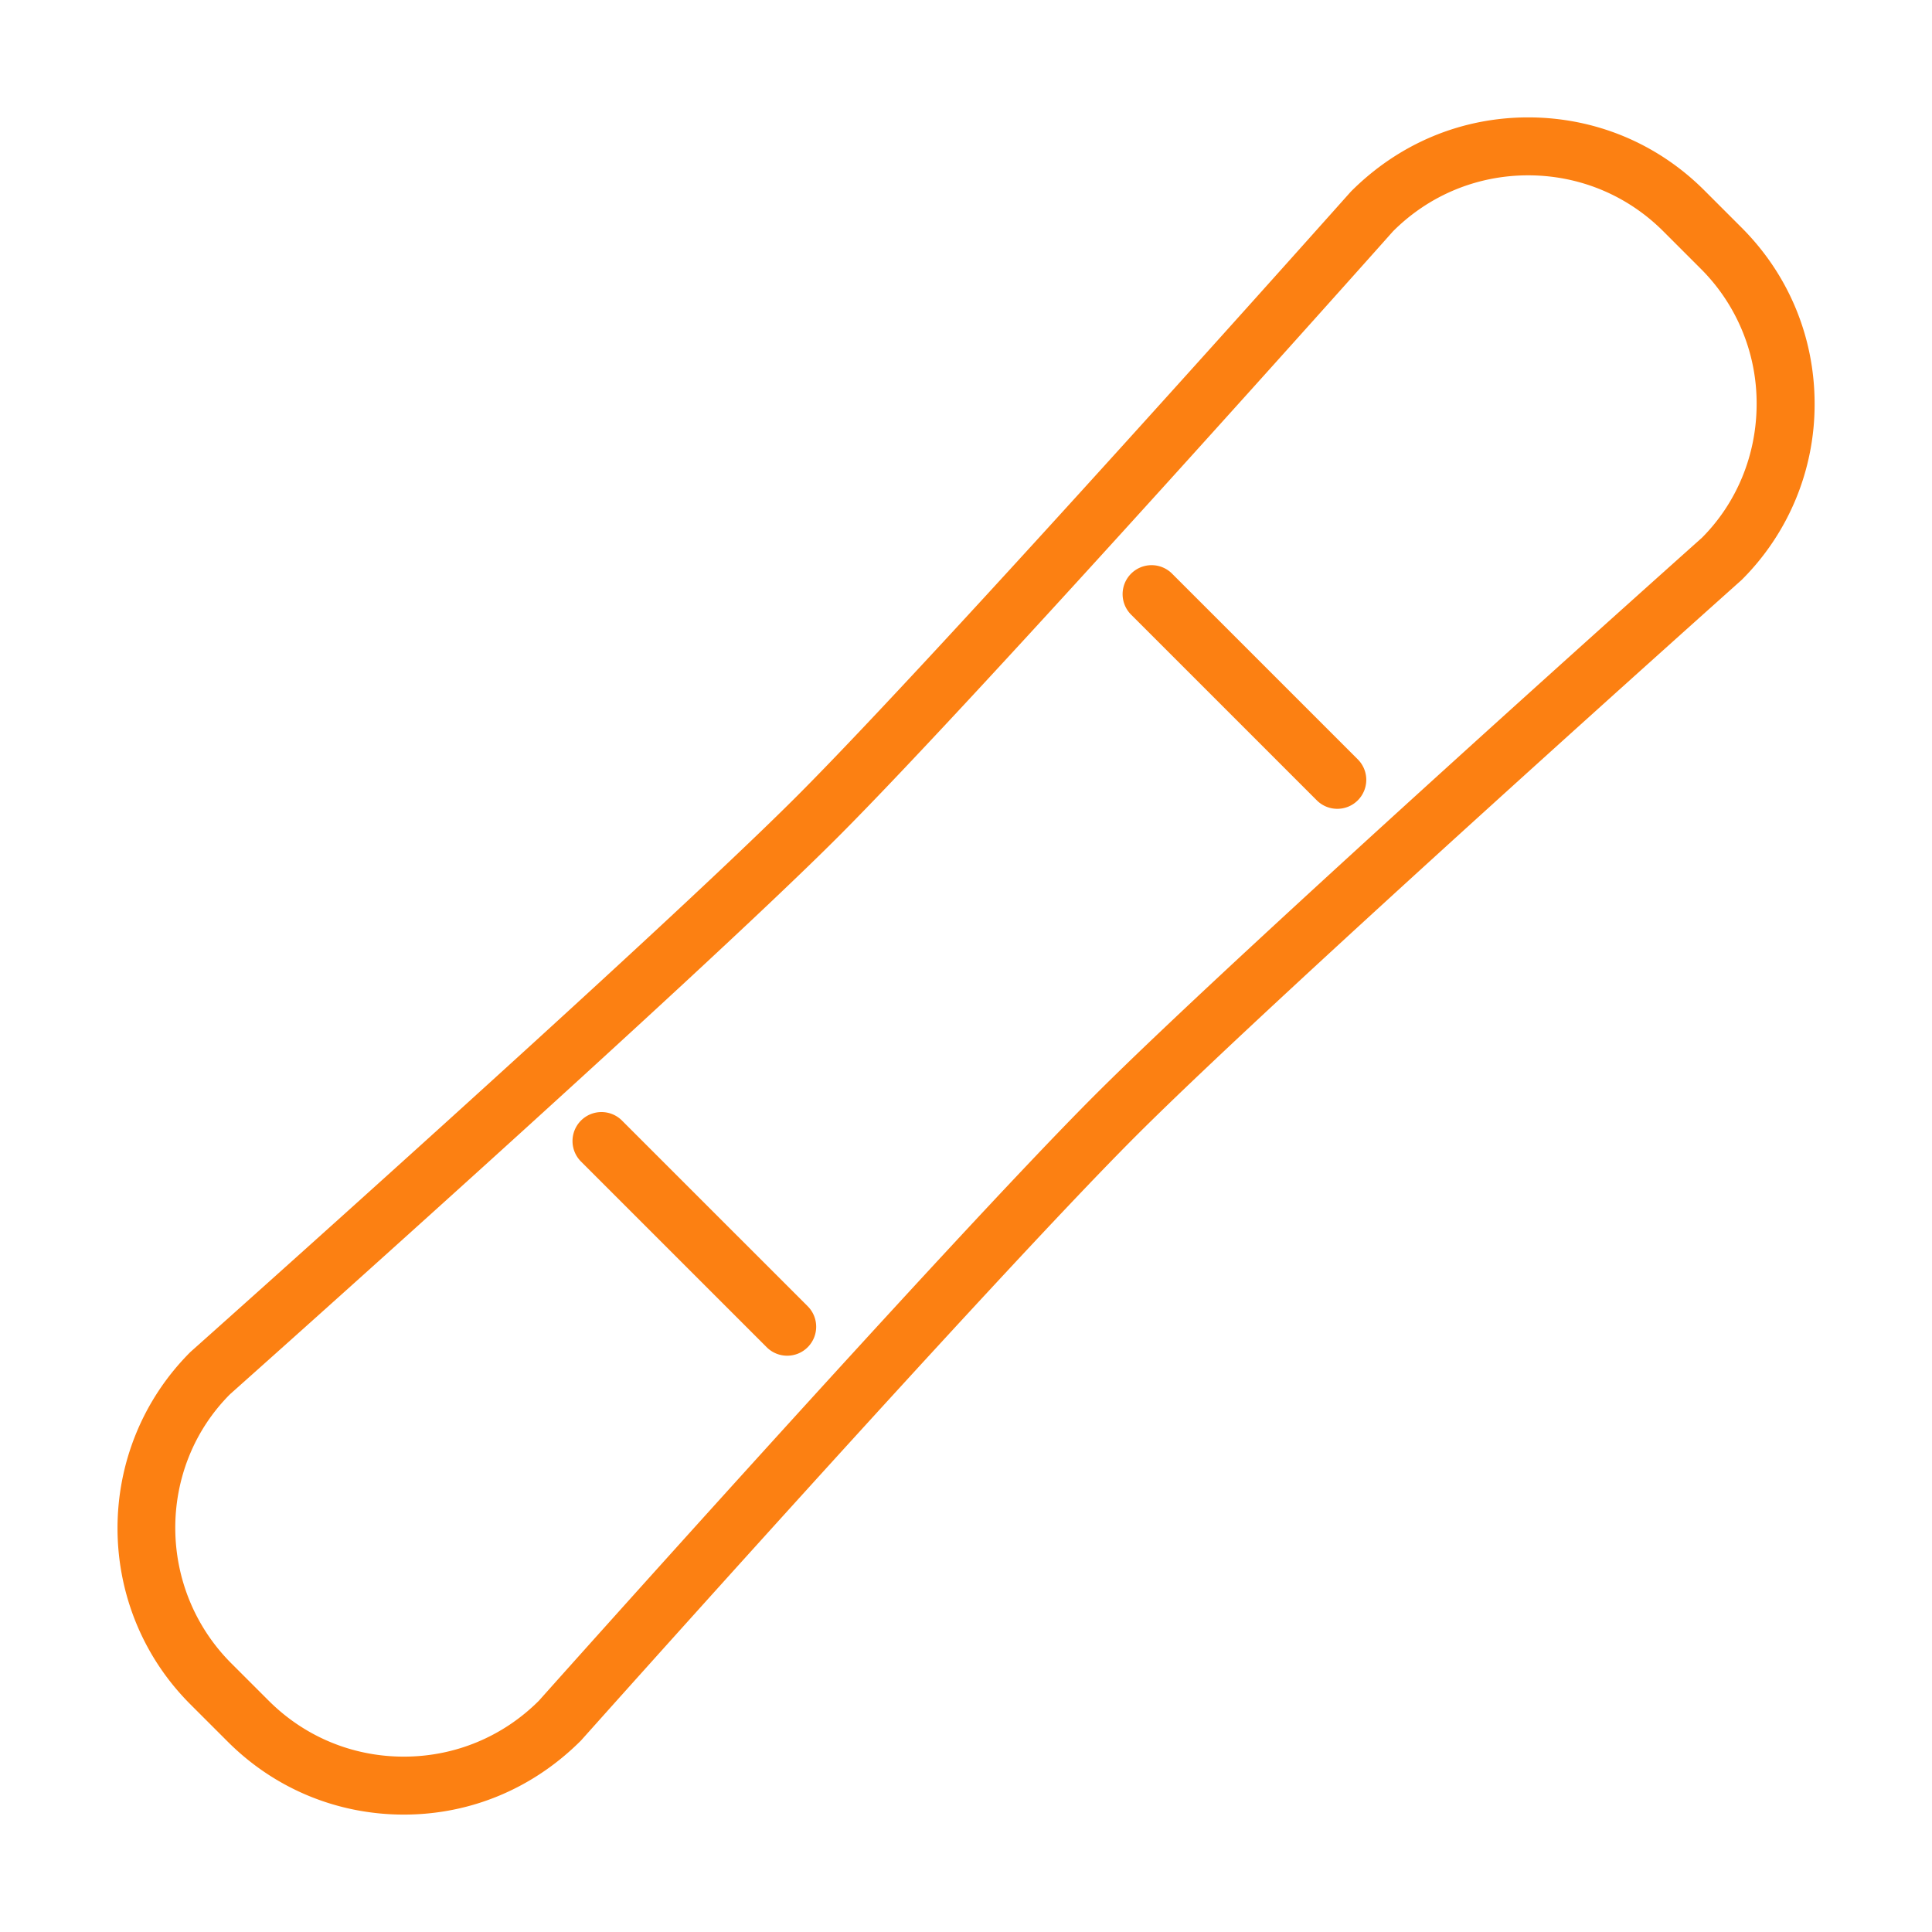
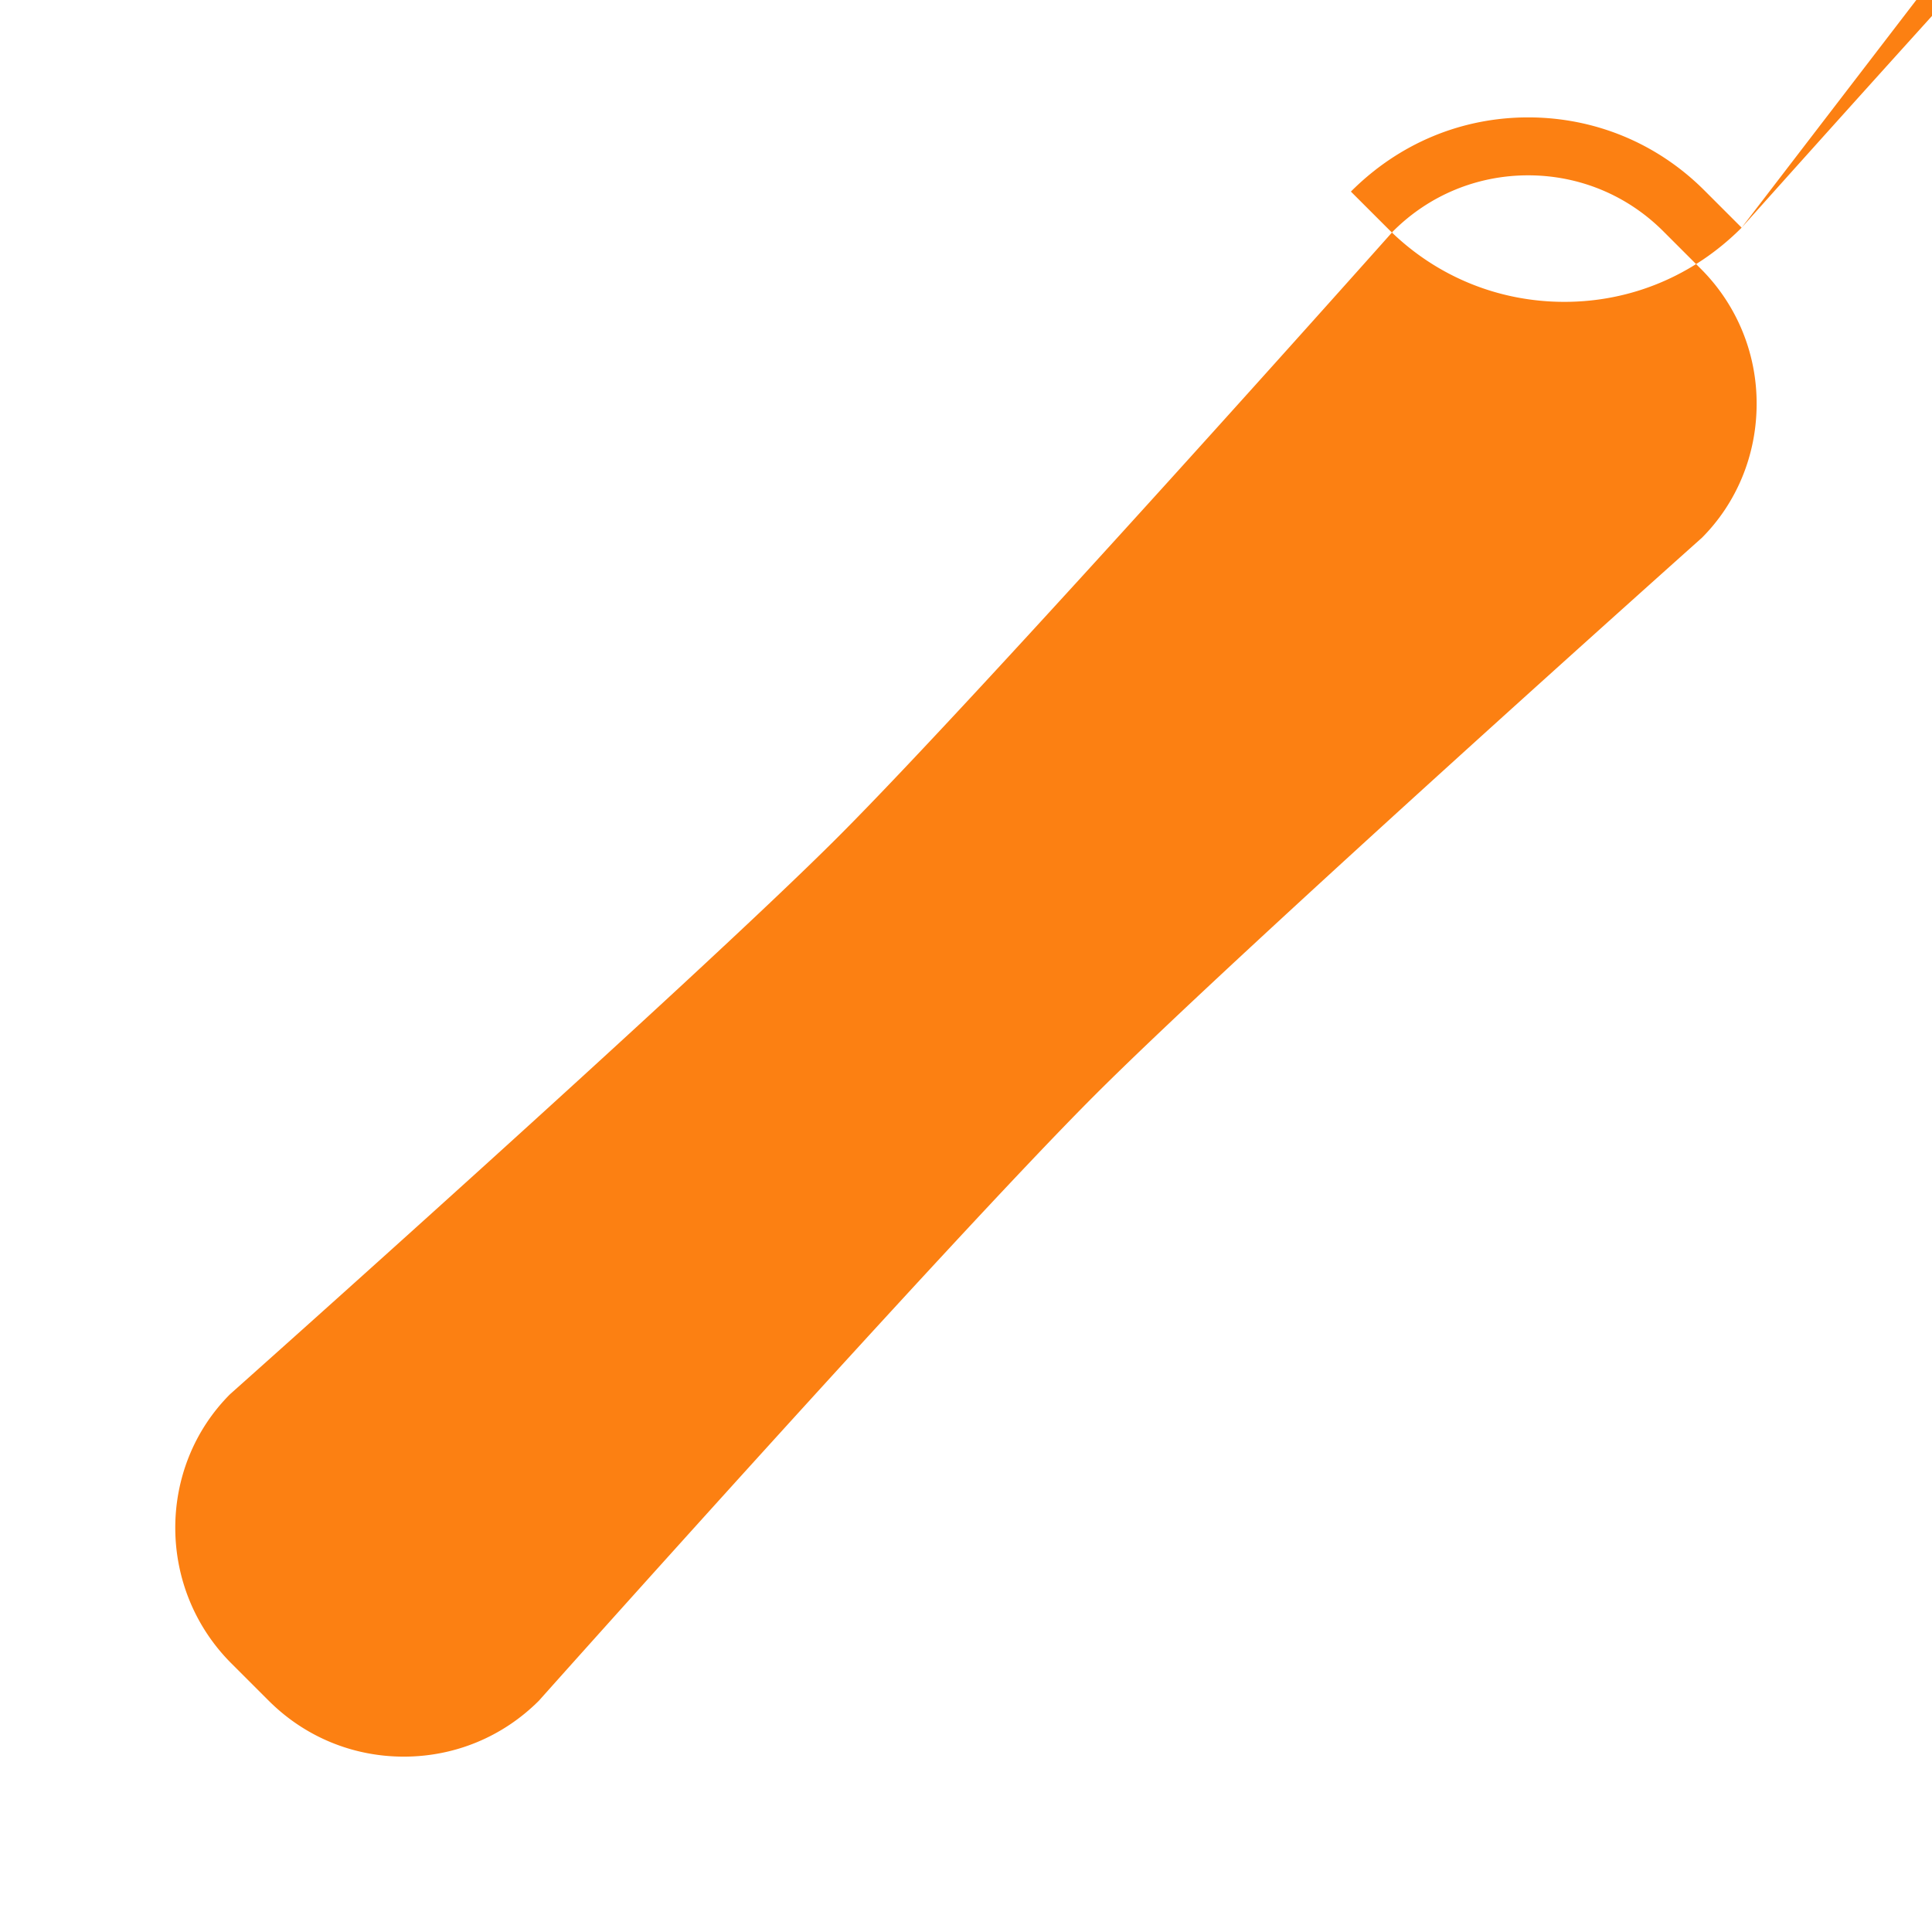
<svg xmlns="http://www.w3.org/2000/svg" viewBox="0 0 100 100" fill-rule="evenodd">
  <g class="t-group-origins">
-     <path d="m90.147 11.784-1.931-1.931c-2.435-2.436-5.673-3.777-9.117-3.777s-6.682 1.341-9.177 3.84c-.212.238-21.288 23.904-28.694 31.311-7.407 7.407-31.073 28.483-31.375 28.754-5.027 5.027-5.027 13.208 0 18.234l1.932 1.931c2.435 2.436 5.673 3.777 9.117 3.777s6.682-1.342 9.175-3.839c.212-.238 21.313-23.881 28.72-31.288 7.408-7.408 31.05-28.508 31.35-28.779a12.806 12.806 0 0 0 3.777-9.117c0-3.443-1.341-6.681-3.777-9.116zm-2.059 16.054c-.239.212-23.944 21.37-31.412 28.837-7.467 7.467-28.625 31.173-28.779 31.35-1.869 1.869-4.353 2.898-6.996 2.898s-5.127-1.029-6.996-2.898l-1.932-1.931c-3.857-3.857-3.857-10.134-.063-13.933.239-.212 23.969-21.346 31.438-28.814 7.468-7.468 28.602-31.198 28.754-31.374 1.869-1.869 4.354-2.898 6.996-2.898s5.127 1.029 6.996 2.898l1.931 1.931a9.828 9.828 0 0 1 2.898 6.996c.001 2.644-1.028 5.128-2.835 6.938z" stroke-width="0" stroke="#fc8012" fill="#fc8012" stroke-width-old="0" />
-     <path d="M60.685 29.711a1.5 1.5 0 1 0-2.121 2.121l9.593 9.593c.293.293.677.439 1.061.439s.768-.146 1.061-.439a1.5 1.5 0 0 0 0-2.121l-9.594-9.593zM32.212 58.018a1.5 1.5 0 1 0-2.121 2.121l9.593 9.593c.293.293.677.439 1.061.439s.768-.146 1.061-.439a1.5 1.5 0 0 0 0-2.121l-9.594-9.593z" stroke-width="0" stroke="#fc8012" fill="#fc8012" stroke-width-old="0" />
+     <path d="m90.147 11.784-1.931-1.931c-2.435-2.436-5.673-3.777-9.117-3.777s-6.682 1.341-9.177 3.84l1.932 1.931c2.435 2.436 5.673 3.777 9.117 3.777s6.682-1.342 9.175-3.839c.212-.238 21.313-23.881 28.72-31.288 7.408-7.408 31.05-28.508 31.35-28.779a12.806 12.806 0 0 0 3.777-9.117c0-3.443-1.341-6.681-3.777-9.116zm-2.059 16.054c-.239.212-23.944 21.37-31.412 28.837-7.467 7.467-28.625 31.173-28.779 31.35-1.869 1.869-4.353 2.898-6.996 2.898s-5.127-1.029-6.996-2.898l-1.932-1.931c-3.857-3.857-3.857-10.134-.063-13.933.239-.212 23.969-21.346 31.438-28.814 7.468-7.468 28.602-31.198 28.754-31.374 1.869-1.869 4.354-2.898 6.996-2.898s5.127 1.029 6.996 2.898l1.931 1.931a9.828 9.828 0 0 1 2.898 6.996c.001 2.644-1.028 5.128-2.835 6.938z" stroke-width="0" stroke="#fc8012" fill="#fc8012" stroke-width-old="0" />
  </g>
</svg>